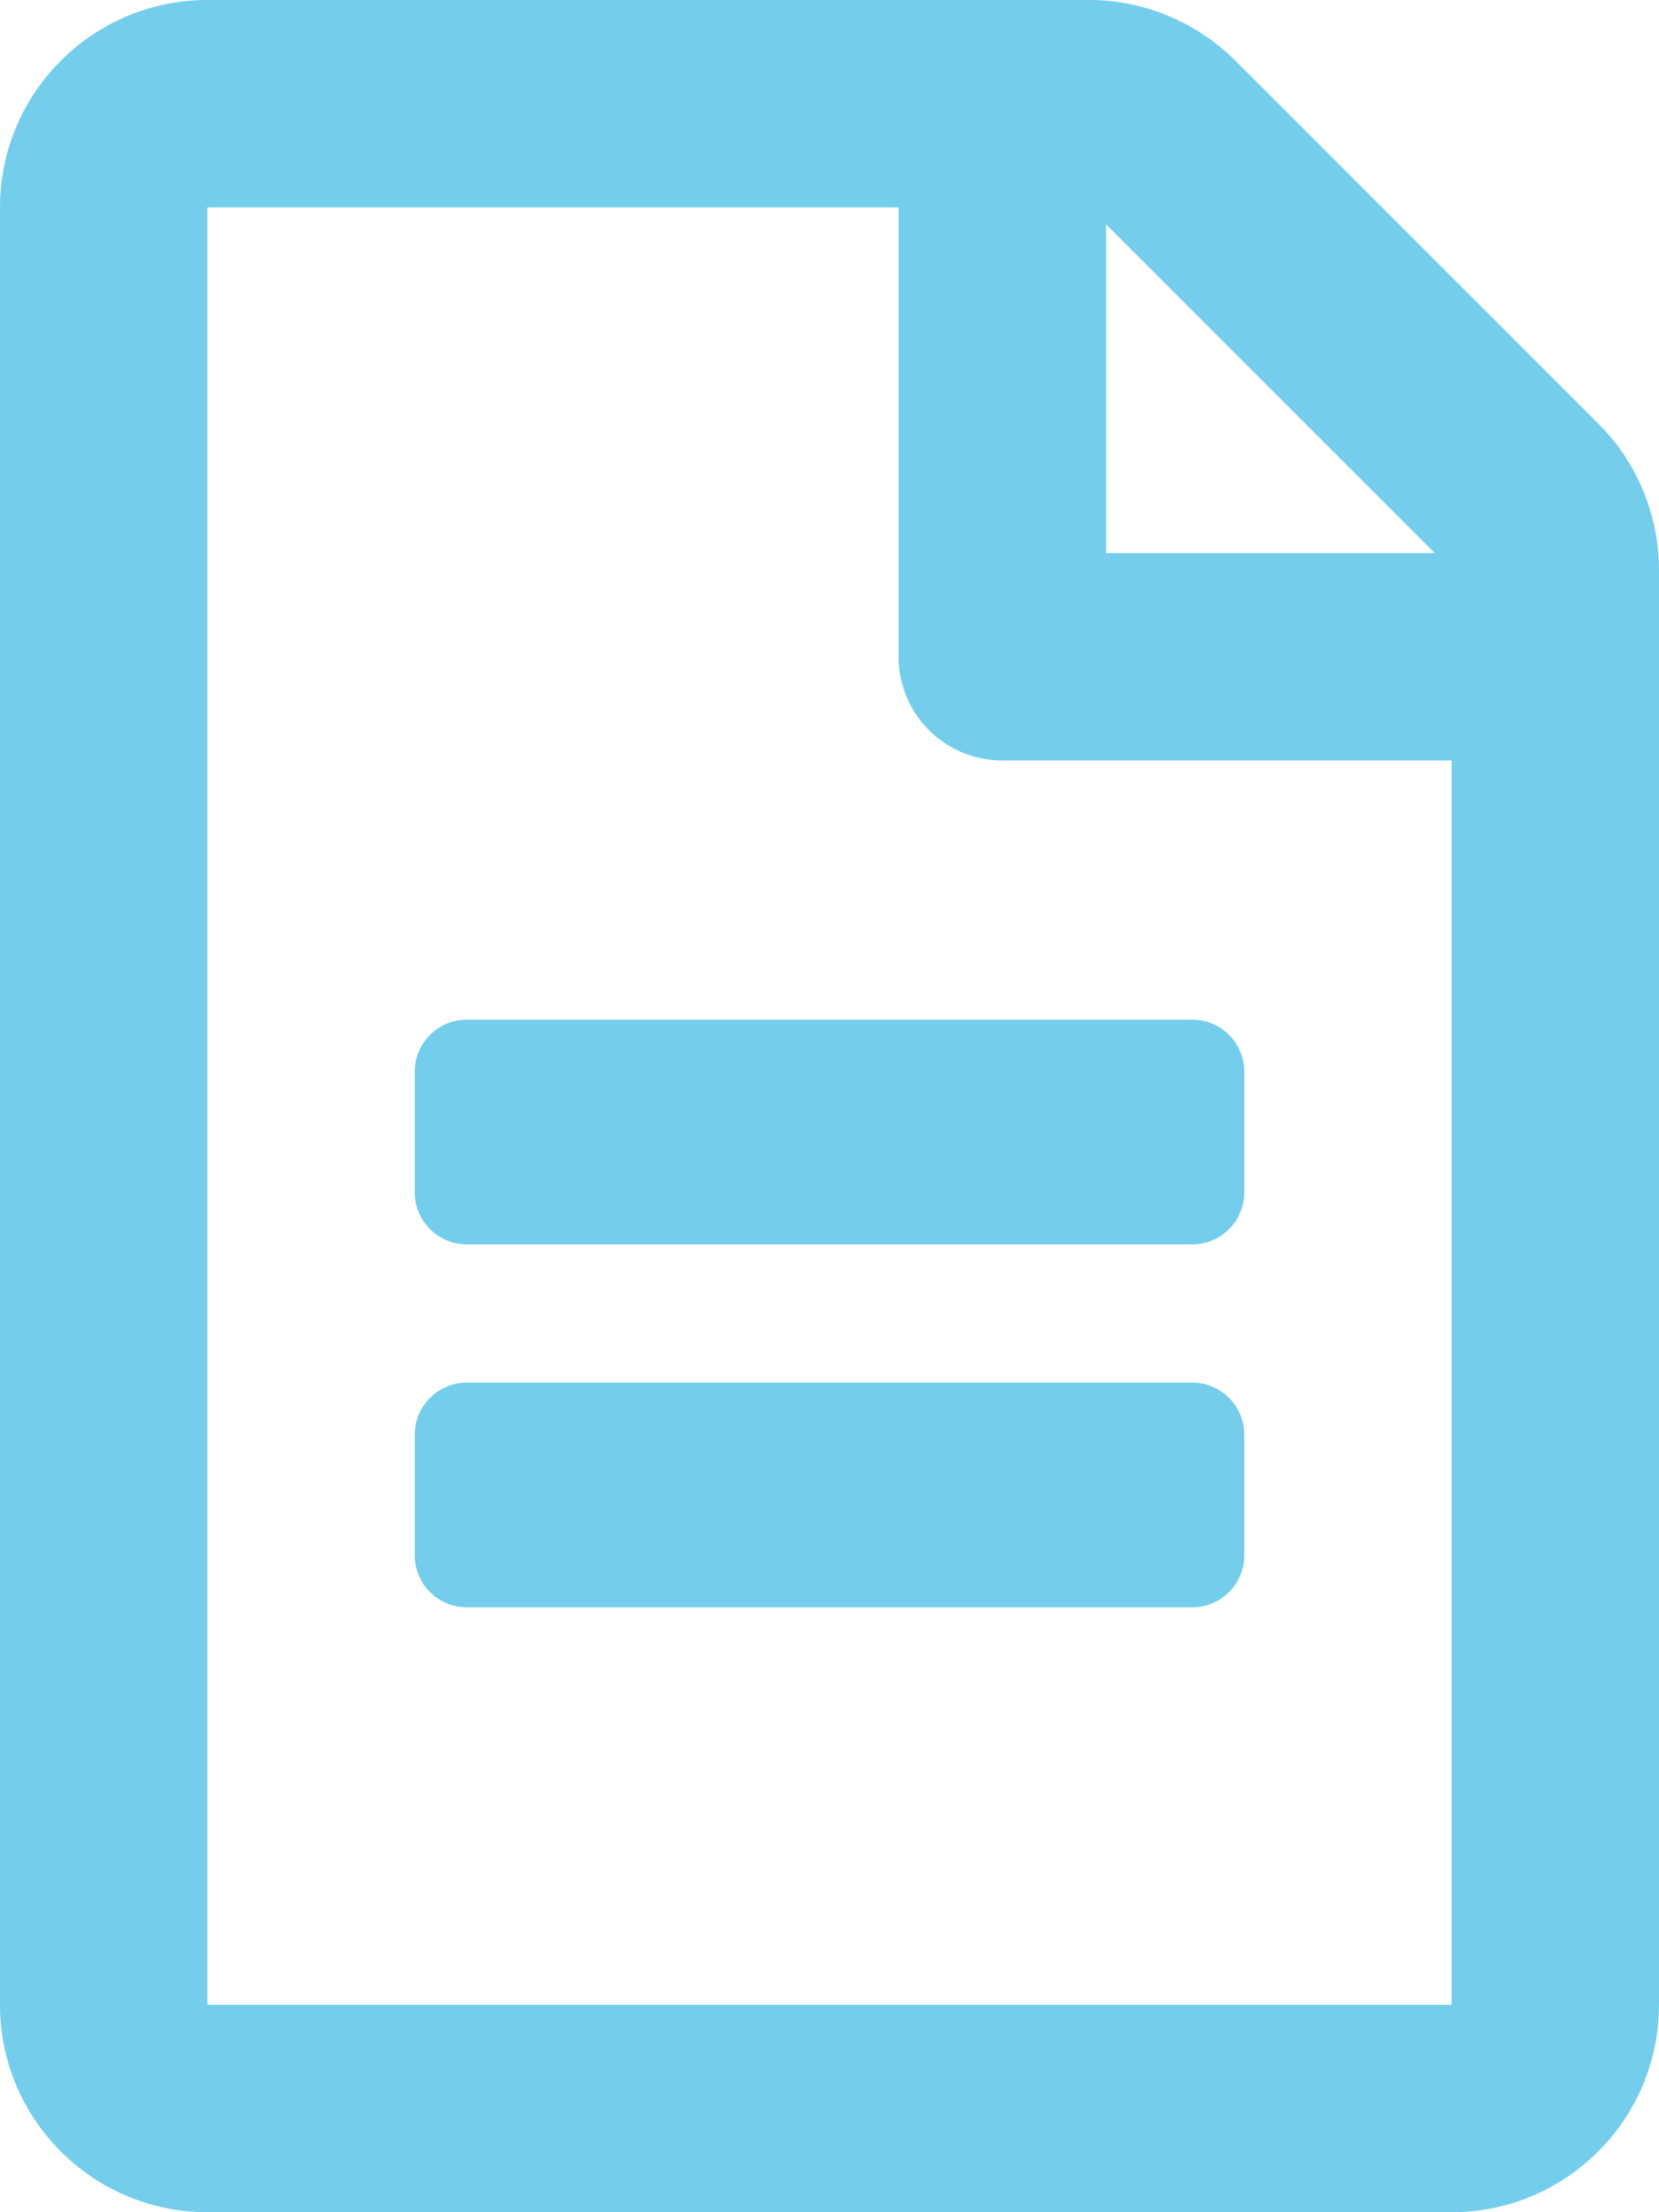
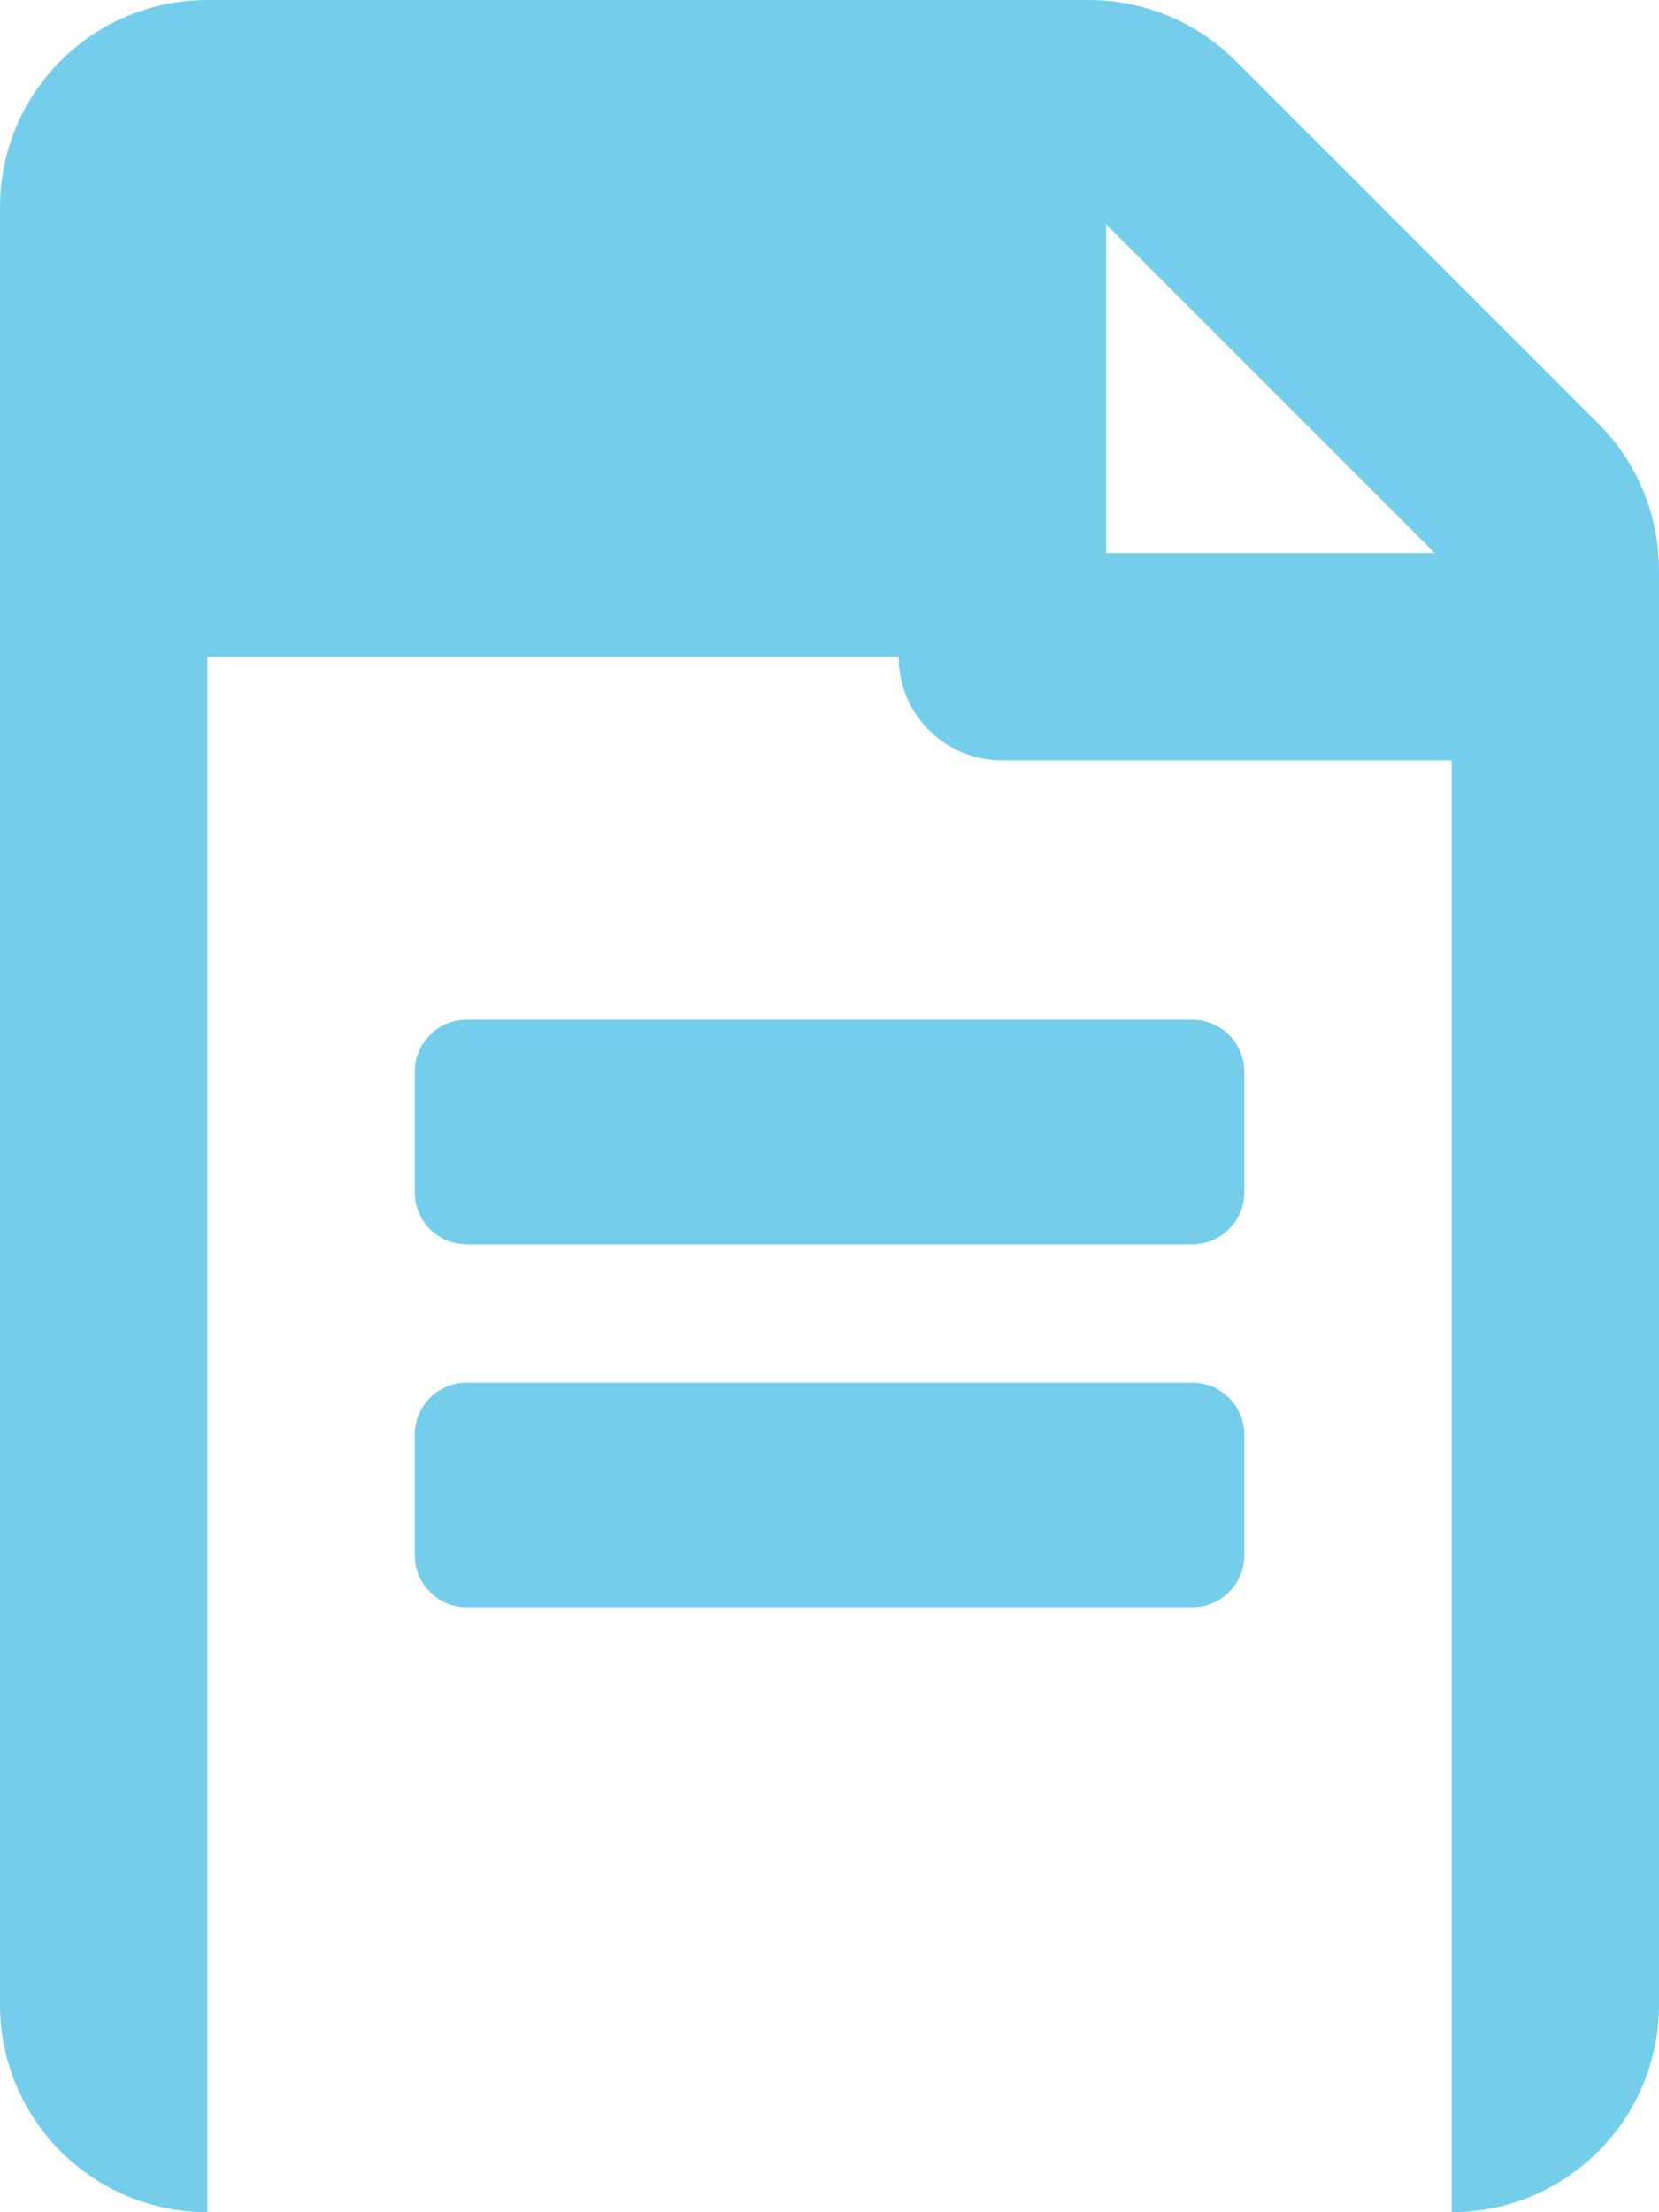
<svg xmlns="http://www.w3.org/2000/svg" version="1.1" id="Layer_1" focusable="false" x="0px" y="0px" viewBox="0 0 384 512" style="enable-background:new 0 0 384 512;" xml:space="preserve">
  <style type="text/css">
	.st0{fill:#74CEEB;}
</style>
-   <path class="st0" d="M288,248v28c0,6.6-5.4,12-12,12H108c-6.6,0-12-5.4-12-12v-28c0-6.6,5.4-12,12-12h168  C282.6,236,288,241.4,288,248z M276,320H108c-6.6,0-12,5.4-12,12v28c0,6.6,5.4,12,12,12h168c6.6,0,12-5.4,12-12v-28  C288,325.4,282.6,320,276,320z M384,131.9V464c0,26.5-21.5,48-48,48H48c-26.5,0-48-21.5-48-48V48C0,21.5,21.5,0,48,0h204.1  C264.8,0,277,5.1,286,14.1L369.9,98C378.9,106.9,384,119.2,384,131.9z M256,51.9V128h76.1L256,51.9z M336,464V176H232  c-13.3,0-24-10.7-24-24V48H48v416H336z" />
+   <path class="st0" d="M288,248v28c0,6.6-5.4,12-12,12H108c-6.6,0-12-5.4-12-12v-28c0-6.6,5.4-12,12-12h168  C282.6,236,288,241.4,288,248z M276,320H108c-6.6,0-12,5.4-12,12v28c0,6.6,5.4,12,12,12h168c6.6,0,12-5.4,12-12v-28  C288,325.4,282.6,320,276,320z M384,131.9V464c0,26.5-21.5,48-48,48H48c-26.5,0-48-21.5-48-48V48C0,21.5,21.5,0,48,0h204.1  C264.8,0,277,5.1,286,14.1L369.9,98C378.9,106.9,384,119.2,384,131.9z M256,51.9V128h76.1L256,51.9z M336,464V176H232  c-13.3,0-24-10.7-24-24H48v416H336z" />
</svg>